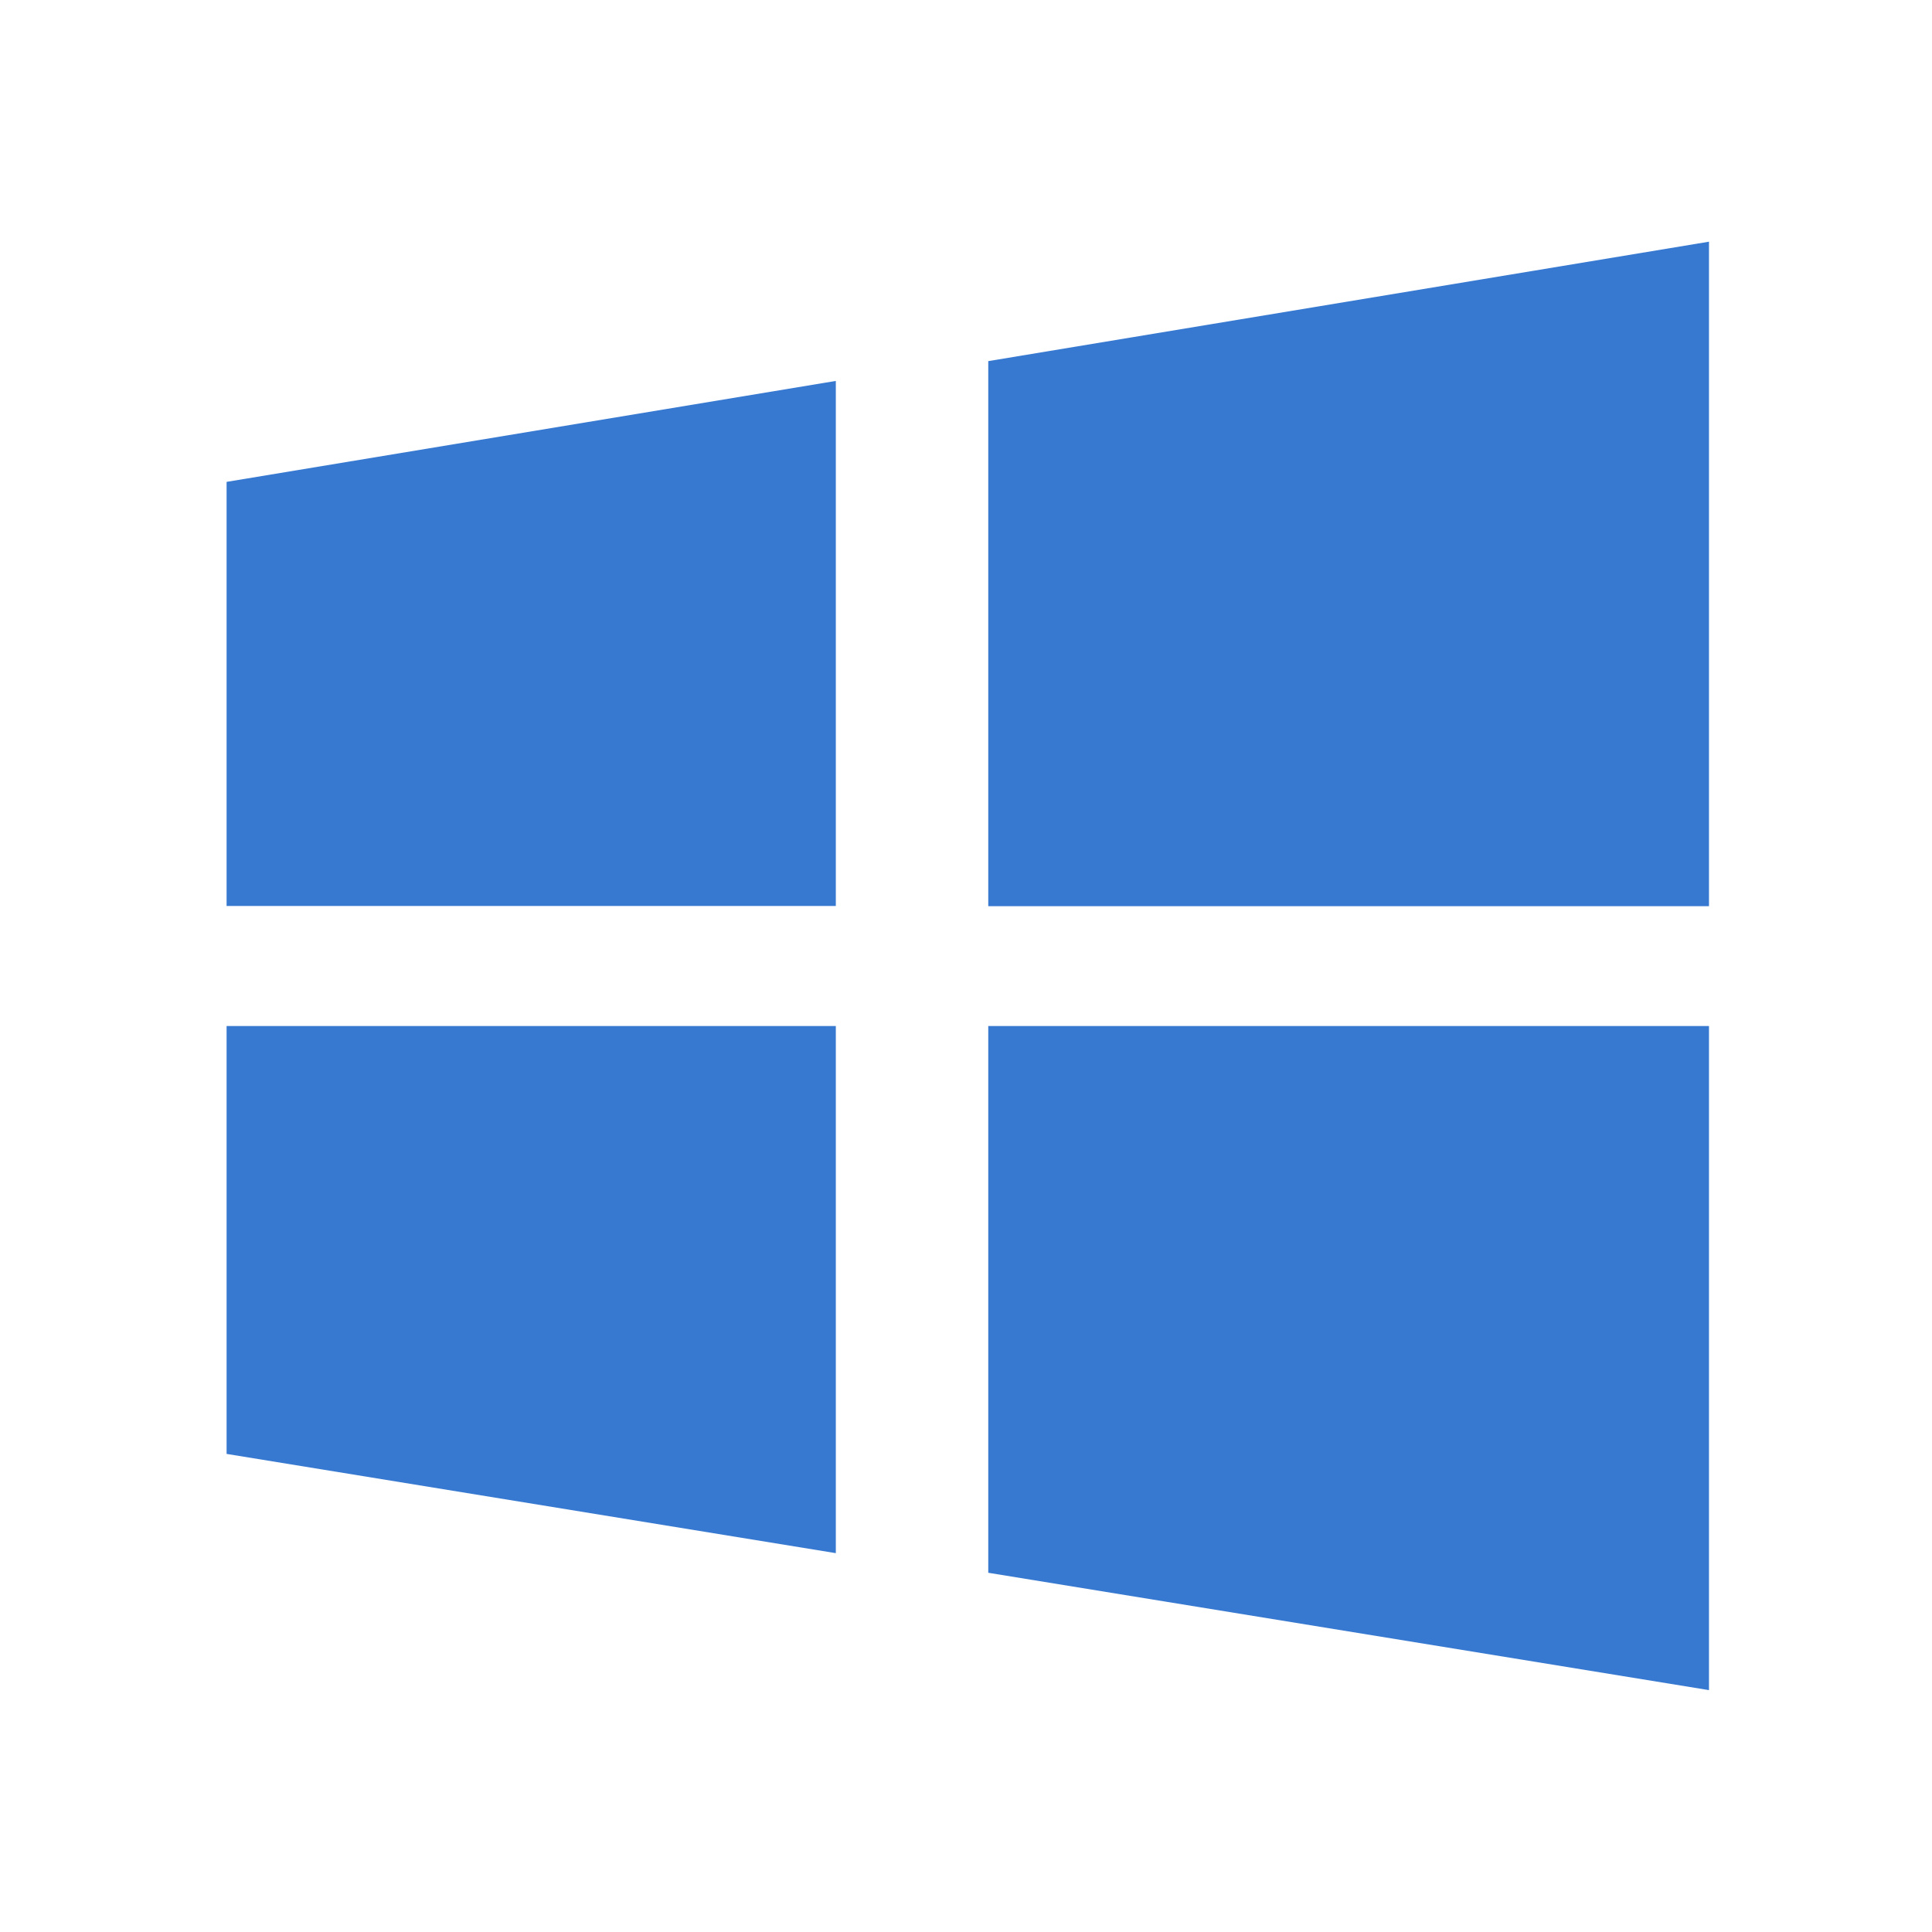
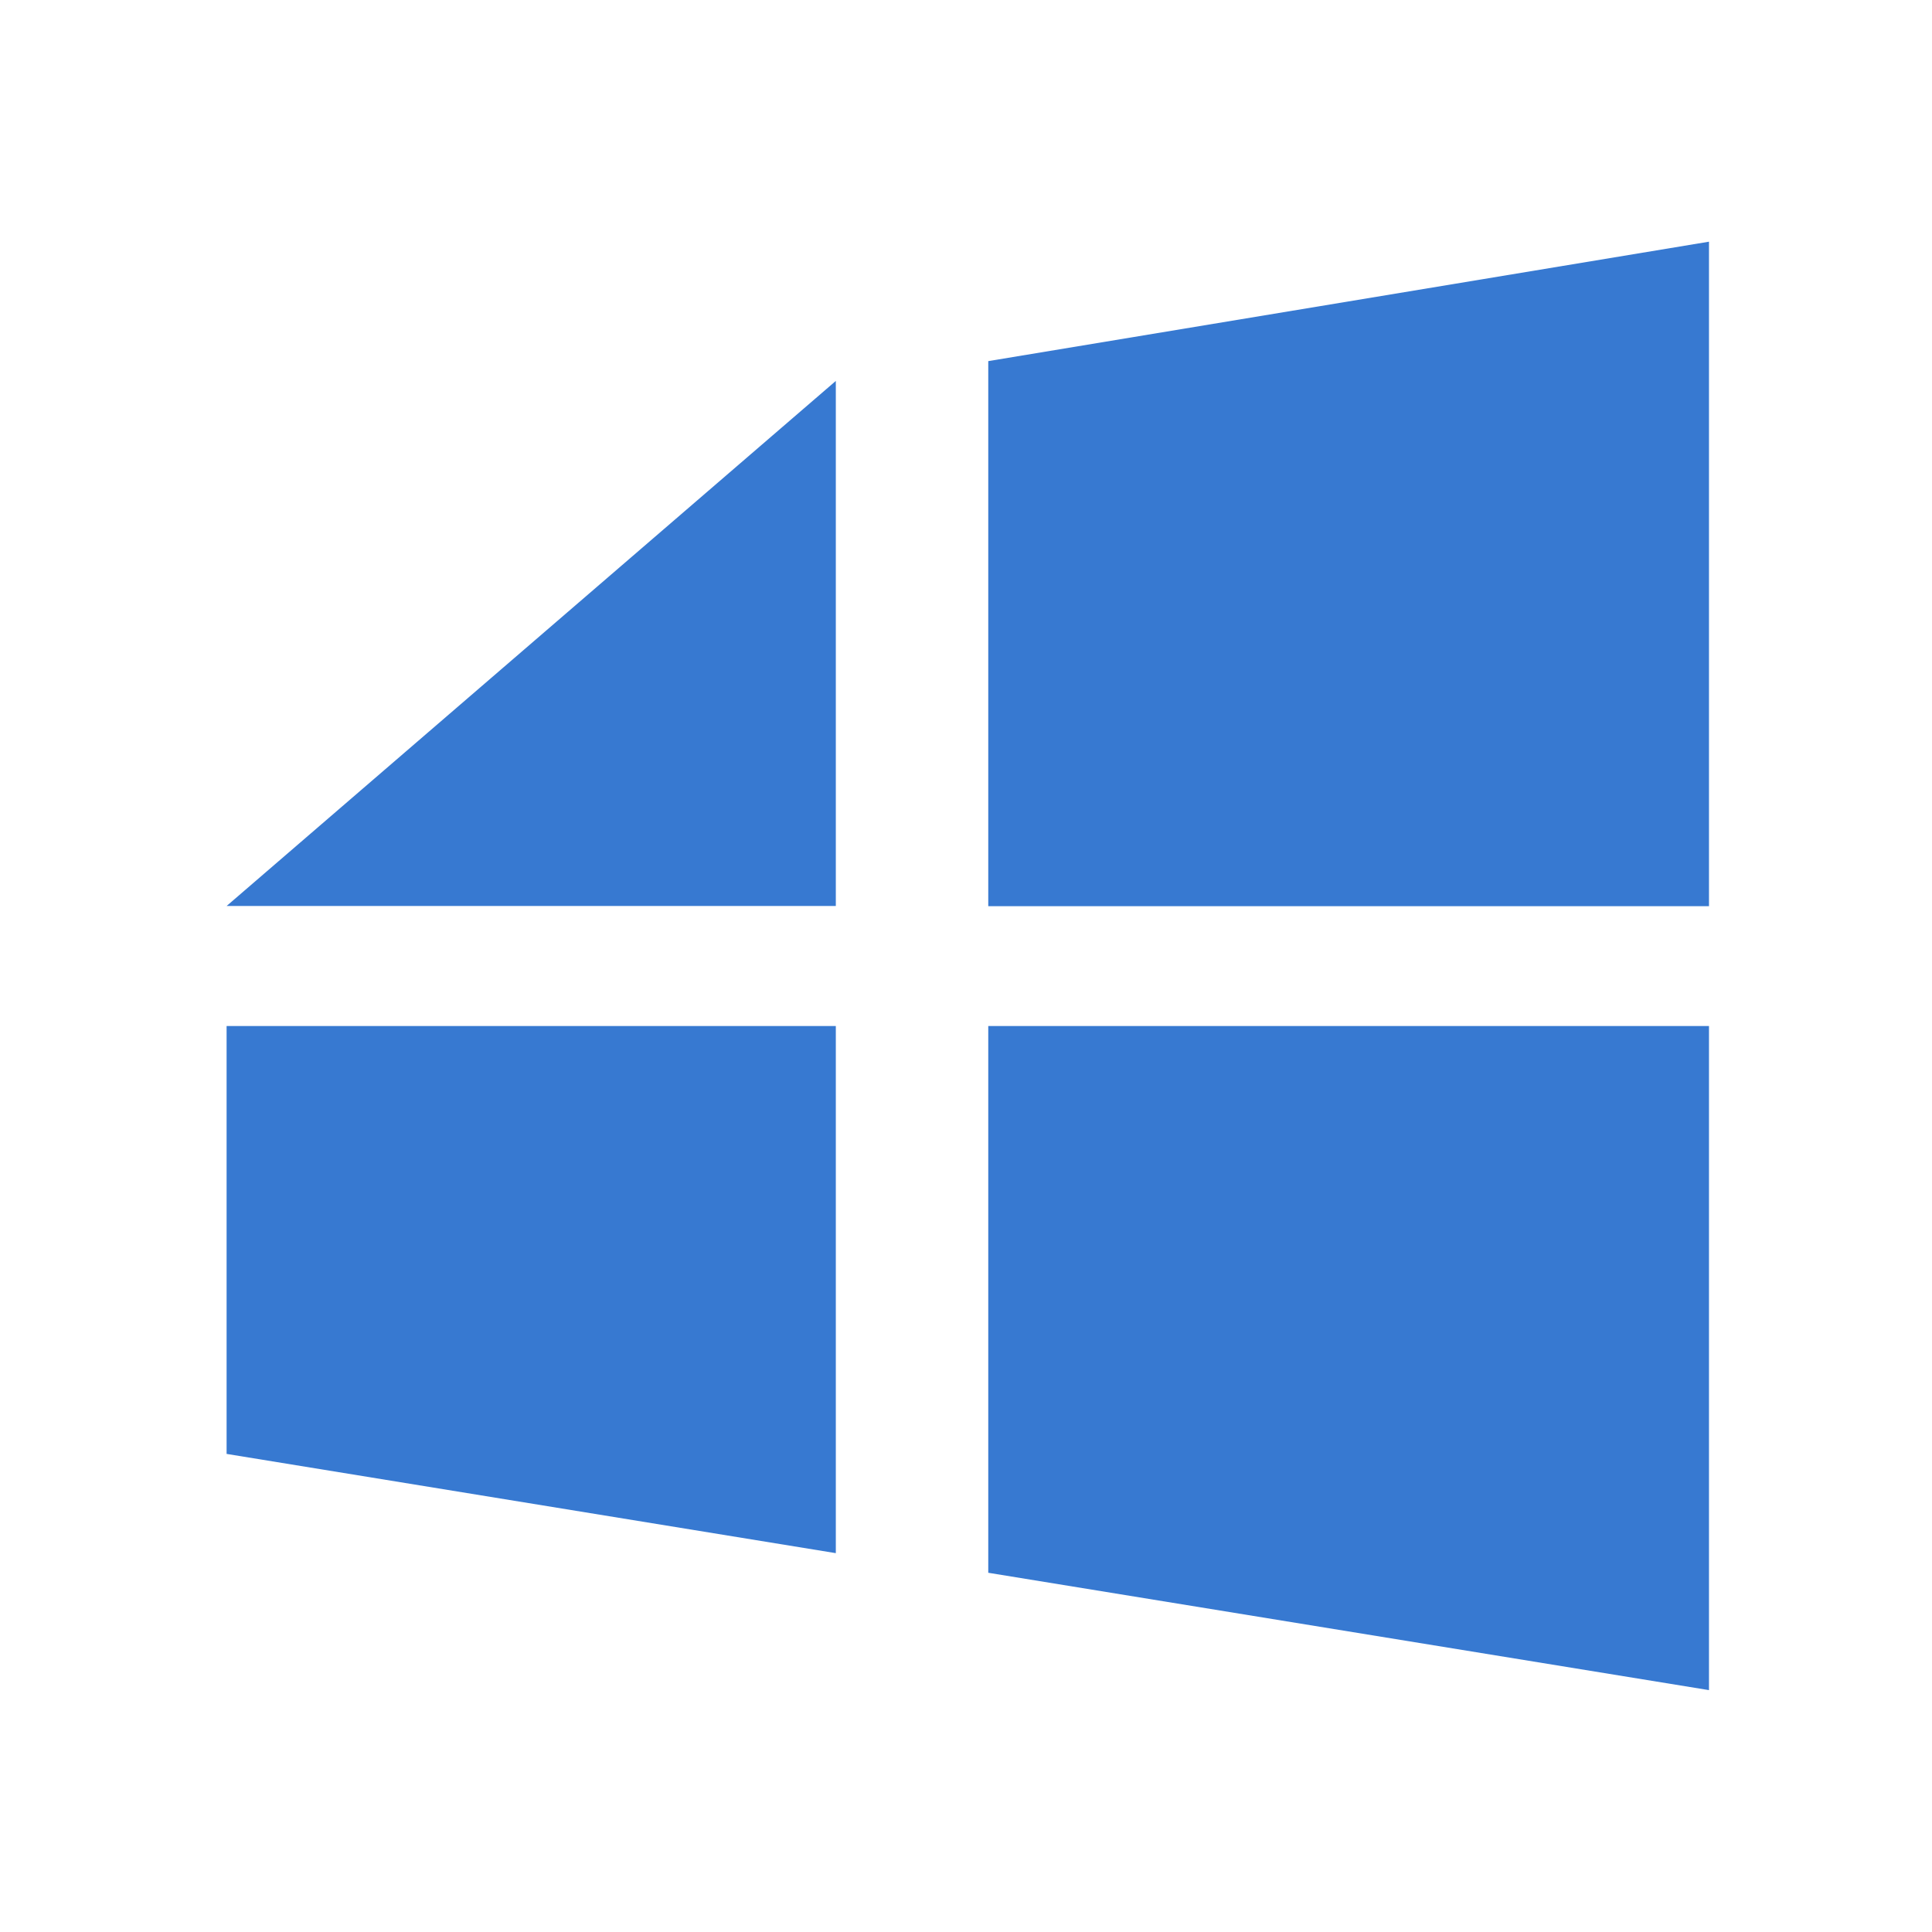
<svg xmlns="http://www.w3.org/2000/svg" t="1637895120924" class="icon" viewBox="0 0 1024 1024" version="1.1" p-id="2314" width="64" height="64">
  <defs>
    <style type="text/css" />
  </defs>
-   <path d="M523.8 191.4v288.9h382V128.1zM523.8 833.6l382 62.2v-352h-382zM120.1 480.2H443V201.9l-322.9 53.5zM120.1 770.6L443 823.2V543.8H120.1z" p-id="2315" fill="#3779D1" />
+   <path d="M523.8 191.4v288.9h382V128.1zM523.8 833.6l382 62.2v-352h-382zM120.1 480.2H443V201.9zM120.1 770.6L443 823.2V543.8H120.1z" p-id="2315" fill="#3779D1" />
</svg>